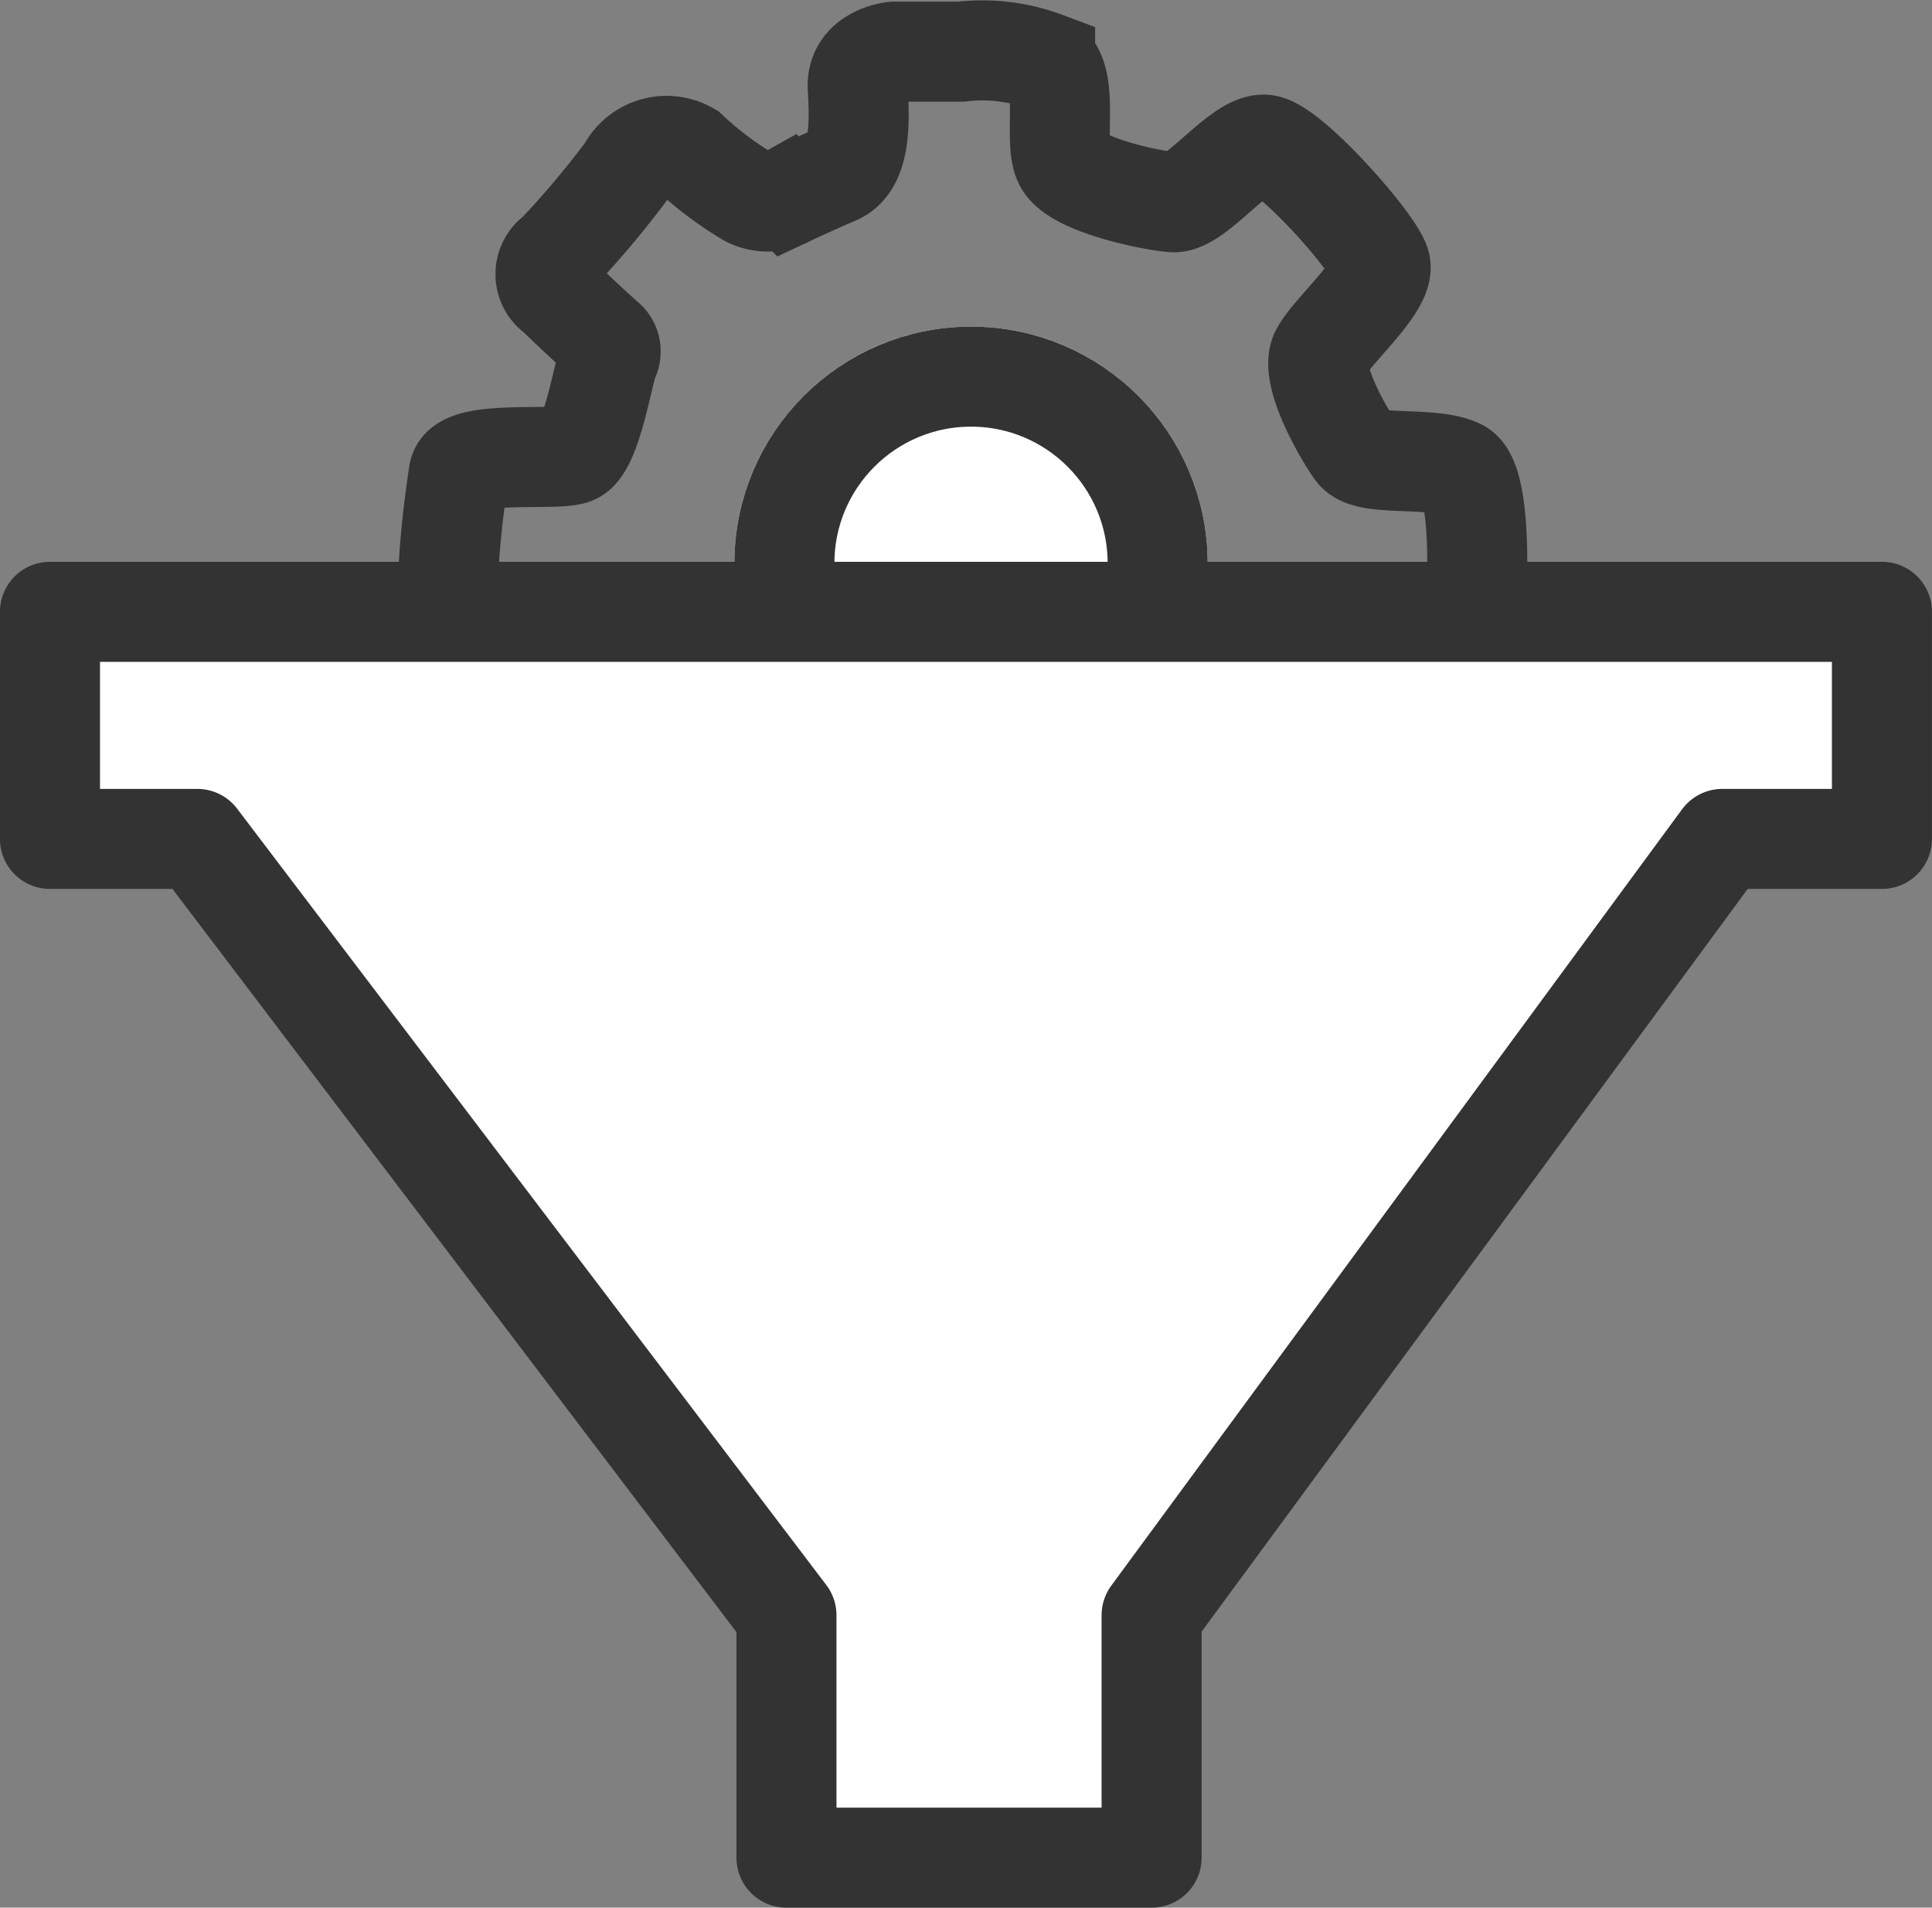
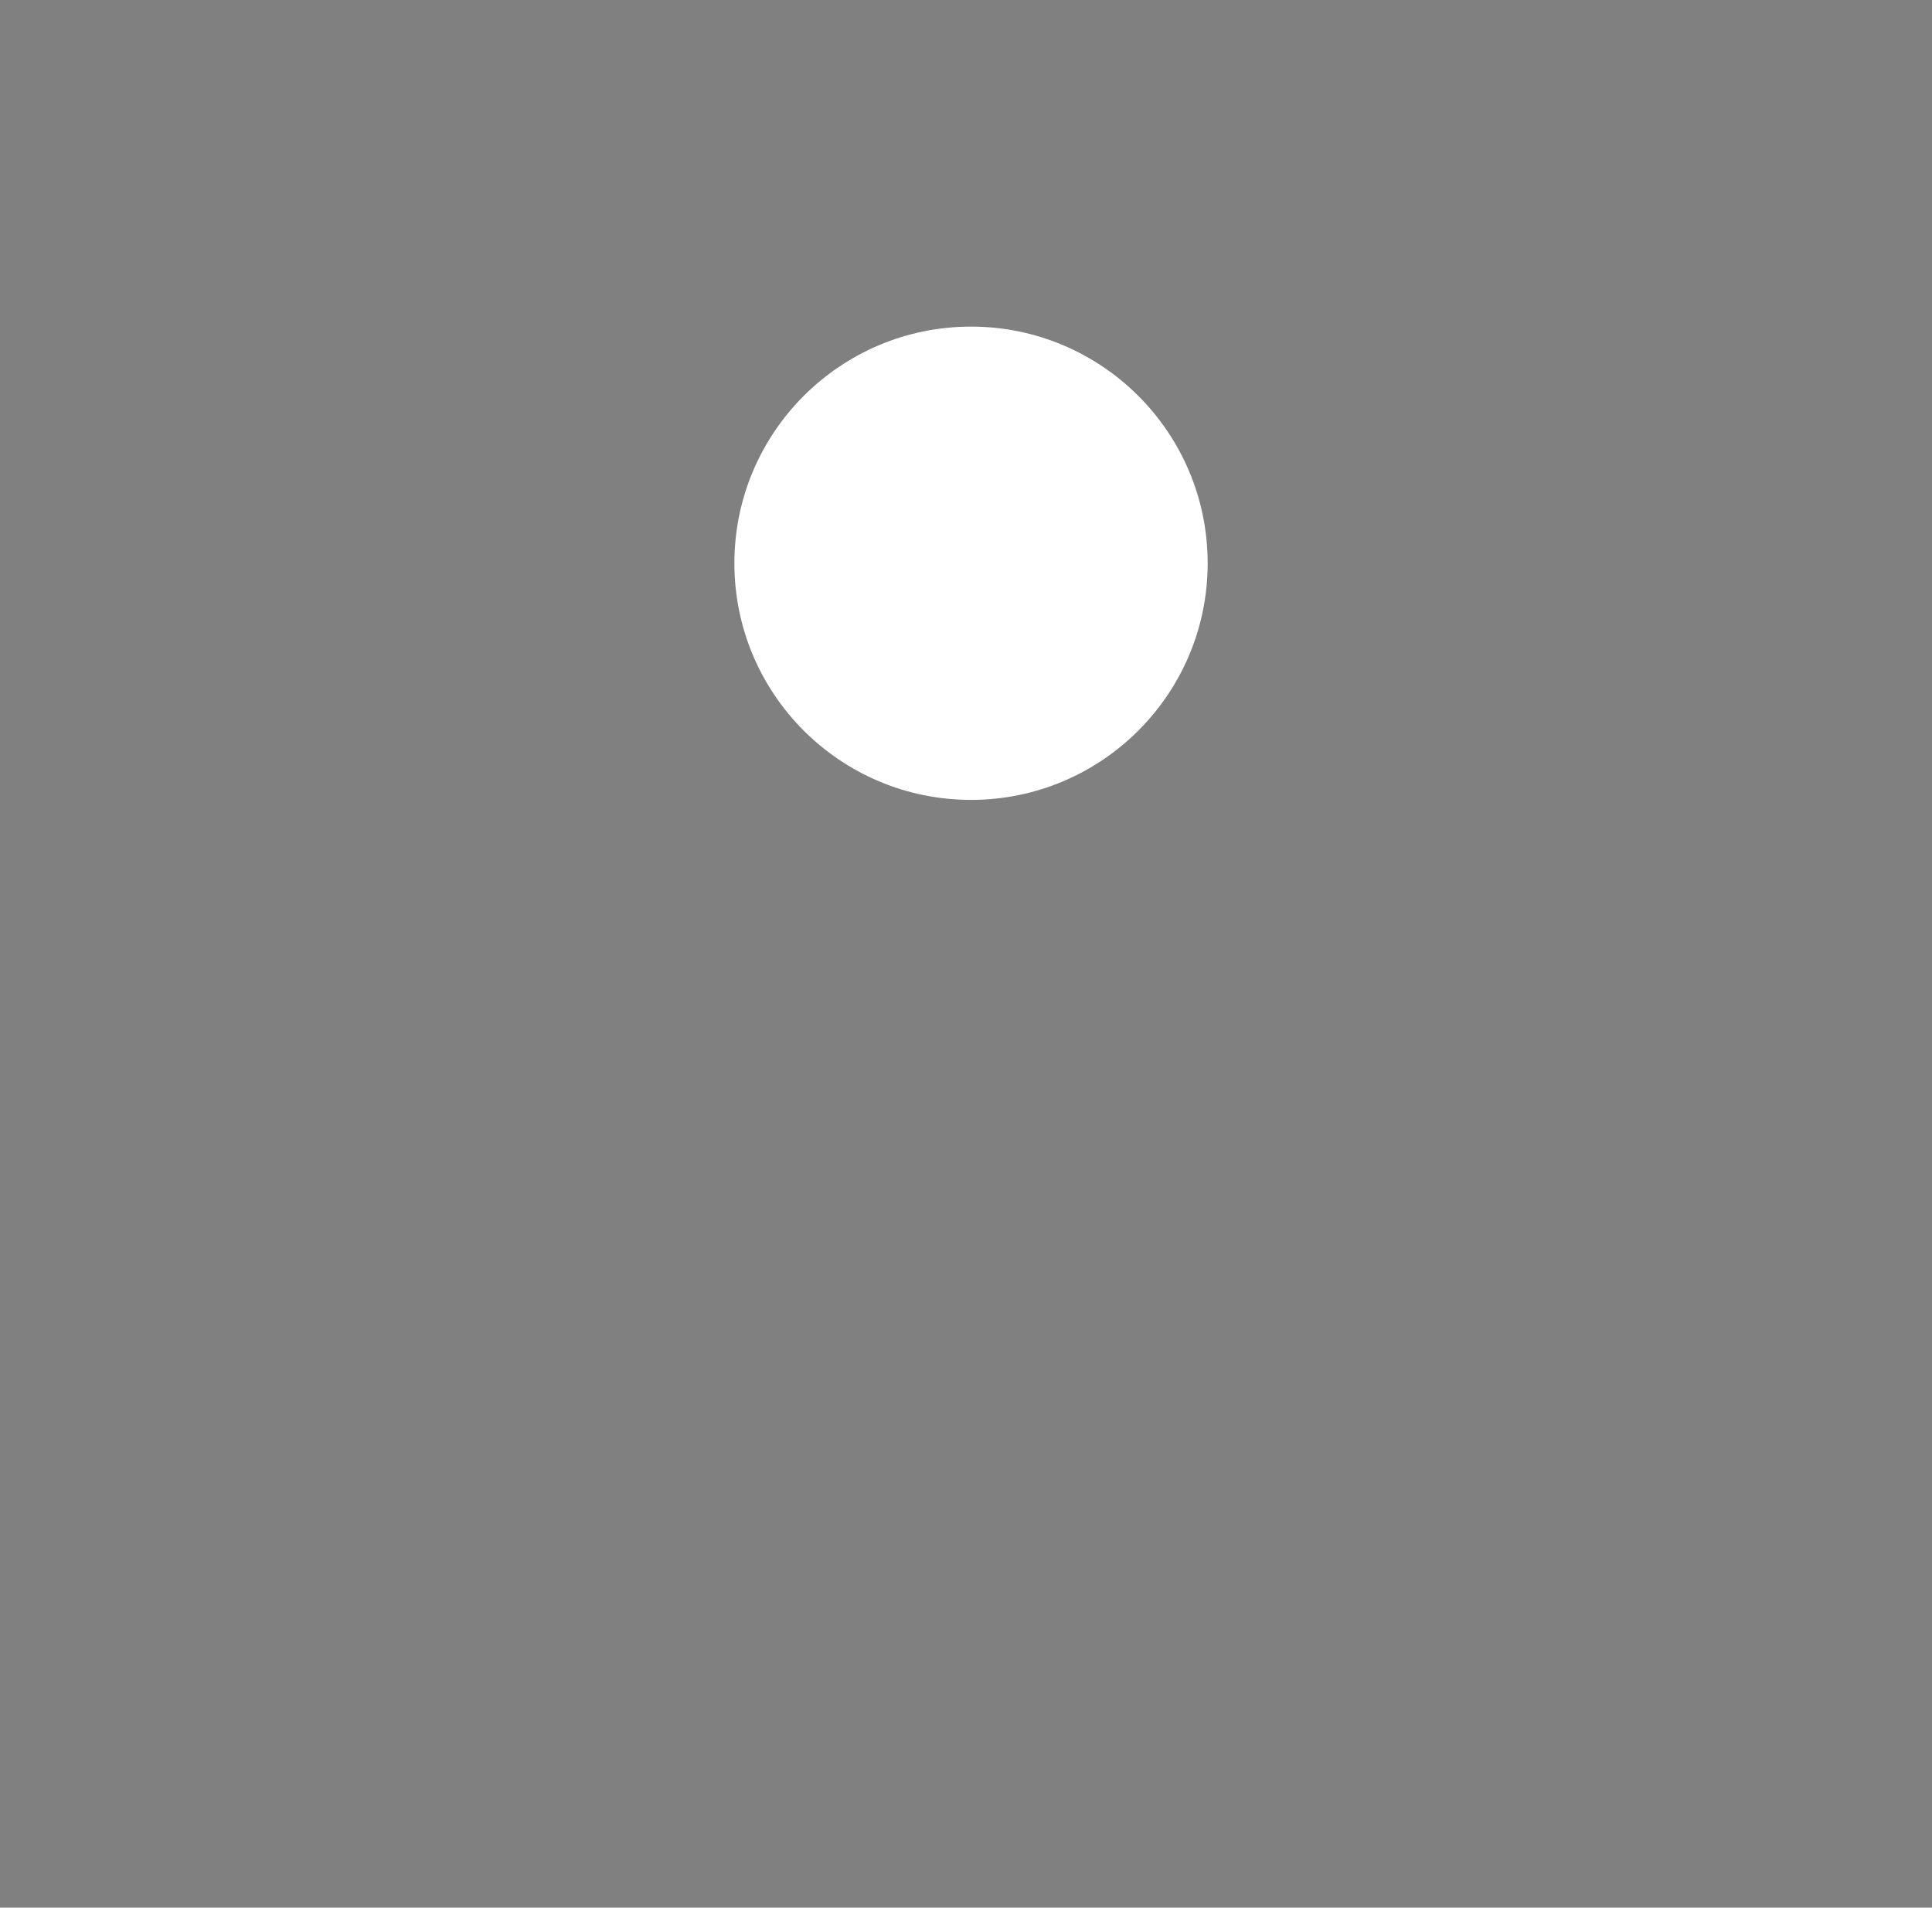
<svg xmlns="http://www.w3.org/2000/svg" width="38.625" height="38.139" viewBox="0 0 38.625 38.139">
  <rect x="0" y="0" width="38.625" height="38.139" fill="#808080" stroke="none" />
  <g id="crm" transform="translate(-244.597 -3544.172)">
    <g id="concept-generation" transform="translate(253.557 3545.181)">
-       <path id="Path_18024" data-name="Path 18024" d="M3956.786,1335.718h-1.342s-.758.073-.722.723.072,1.517-.434,1.734-.963.433-.963.433a.826.826,0,0,1-.81,0,6.994,6.994,0,0,1-1.176-.89.884.884,0,0,0-1.227.367,18.44,18.44,0,0,1-1.417,1.682.479.479,0,0,0,0,.8c.48.468.962.9.962.9a.3.3,0,0,1,.087.392c-.113.265-.341,1.77-.708,1.909s-2.213-.1-2.289.38-.442,3.022,0,3.326,1.694.139,1.947.417a6.158,6.158,0,0,1,.962,2.213c-.089.291-1.114,1.3-1.063,1.8a6.687,6.687,0,0,0,2.264,2.263c.367.076,1.505-1.164,1.9-1.151a3.838,3.838,0,0,1,1.966.936c.159.367.045,1.985.462,2.112s3.06.253,3.338-.051.064-2.163.443-2.289,1.681-.759,2.061-.645,1.125,1.062,1.581,1.088,2.618-1.707,2.6-2.15-1.366-1.581-1.314-1.91.505-2.036.948-2.112,1.973-.012,2.112-.253.342-3.414-.214-3.68-1.821-.038-2.062-.367-.923-1.518-.708-1.948,1.3-1.353,1.2-1.77-1.821-2.365-2.315-2.4-1.377,1.189-1.833,1.151-1.985-.354-2.187-.822.139-1.669-.367-1.986A3.578,3.578,0,0,0,3956.786,1335.718Z" transform="translate(-3946.534 -1335.694)" fill="none" stroke="#333" stroke-width="2" />
      <g id="Ellipse_103" data-name="Ellipse 103" transform="translate(5.722 5.521)" fill="#fff" stroke="#333" stroke-width="2">
        <circle cx="4.731" cy="4.731" r="4.731" stroke="none" />
-         <circle cx="4.731" cy="4.731" r="3.731" fill="none" />
      </g>
    </g>
-     <path id="Path_18141" data-name="Path 18141" d="M4437.2,2516.623h36.625v4.54h-3.19l-11.411,15.521v4.847h-7.3v-4.847l-11.779-15.521H4437.2Z" transform="translate(-4191.604 1039.781)" fill="#fff" stroke="#333" stroke-linecap="round" stroke-linejoin="round" stroke-width="2" />
  </g>
</svg>